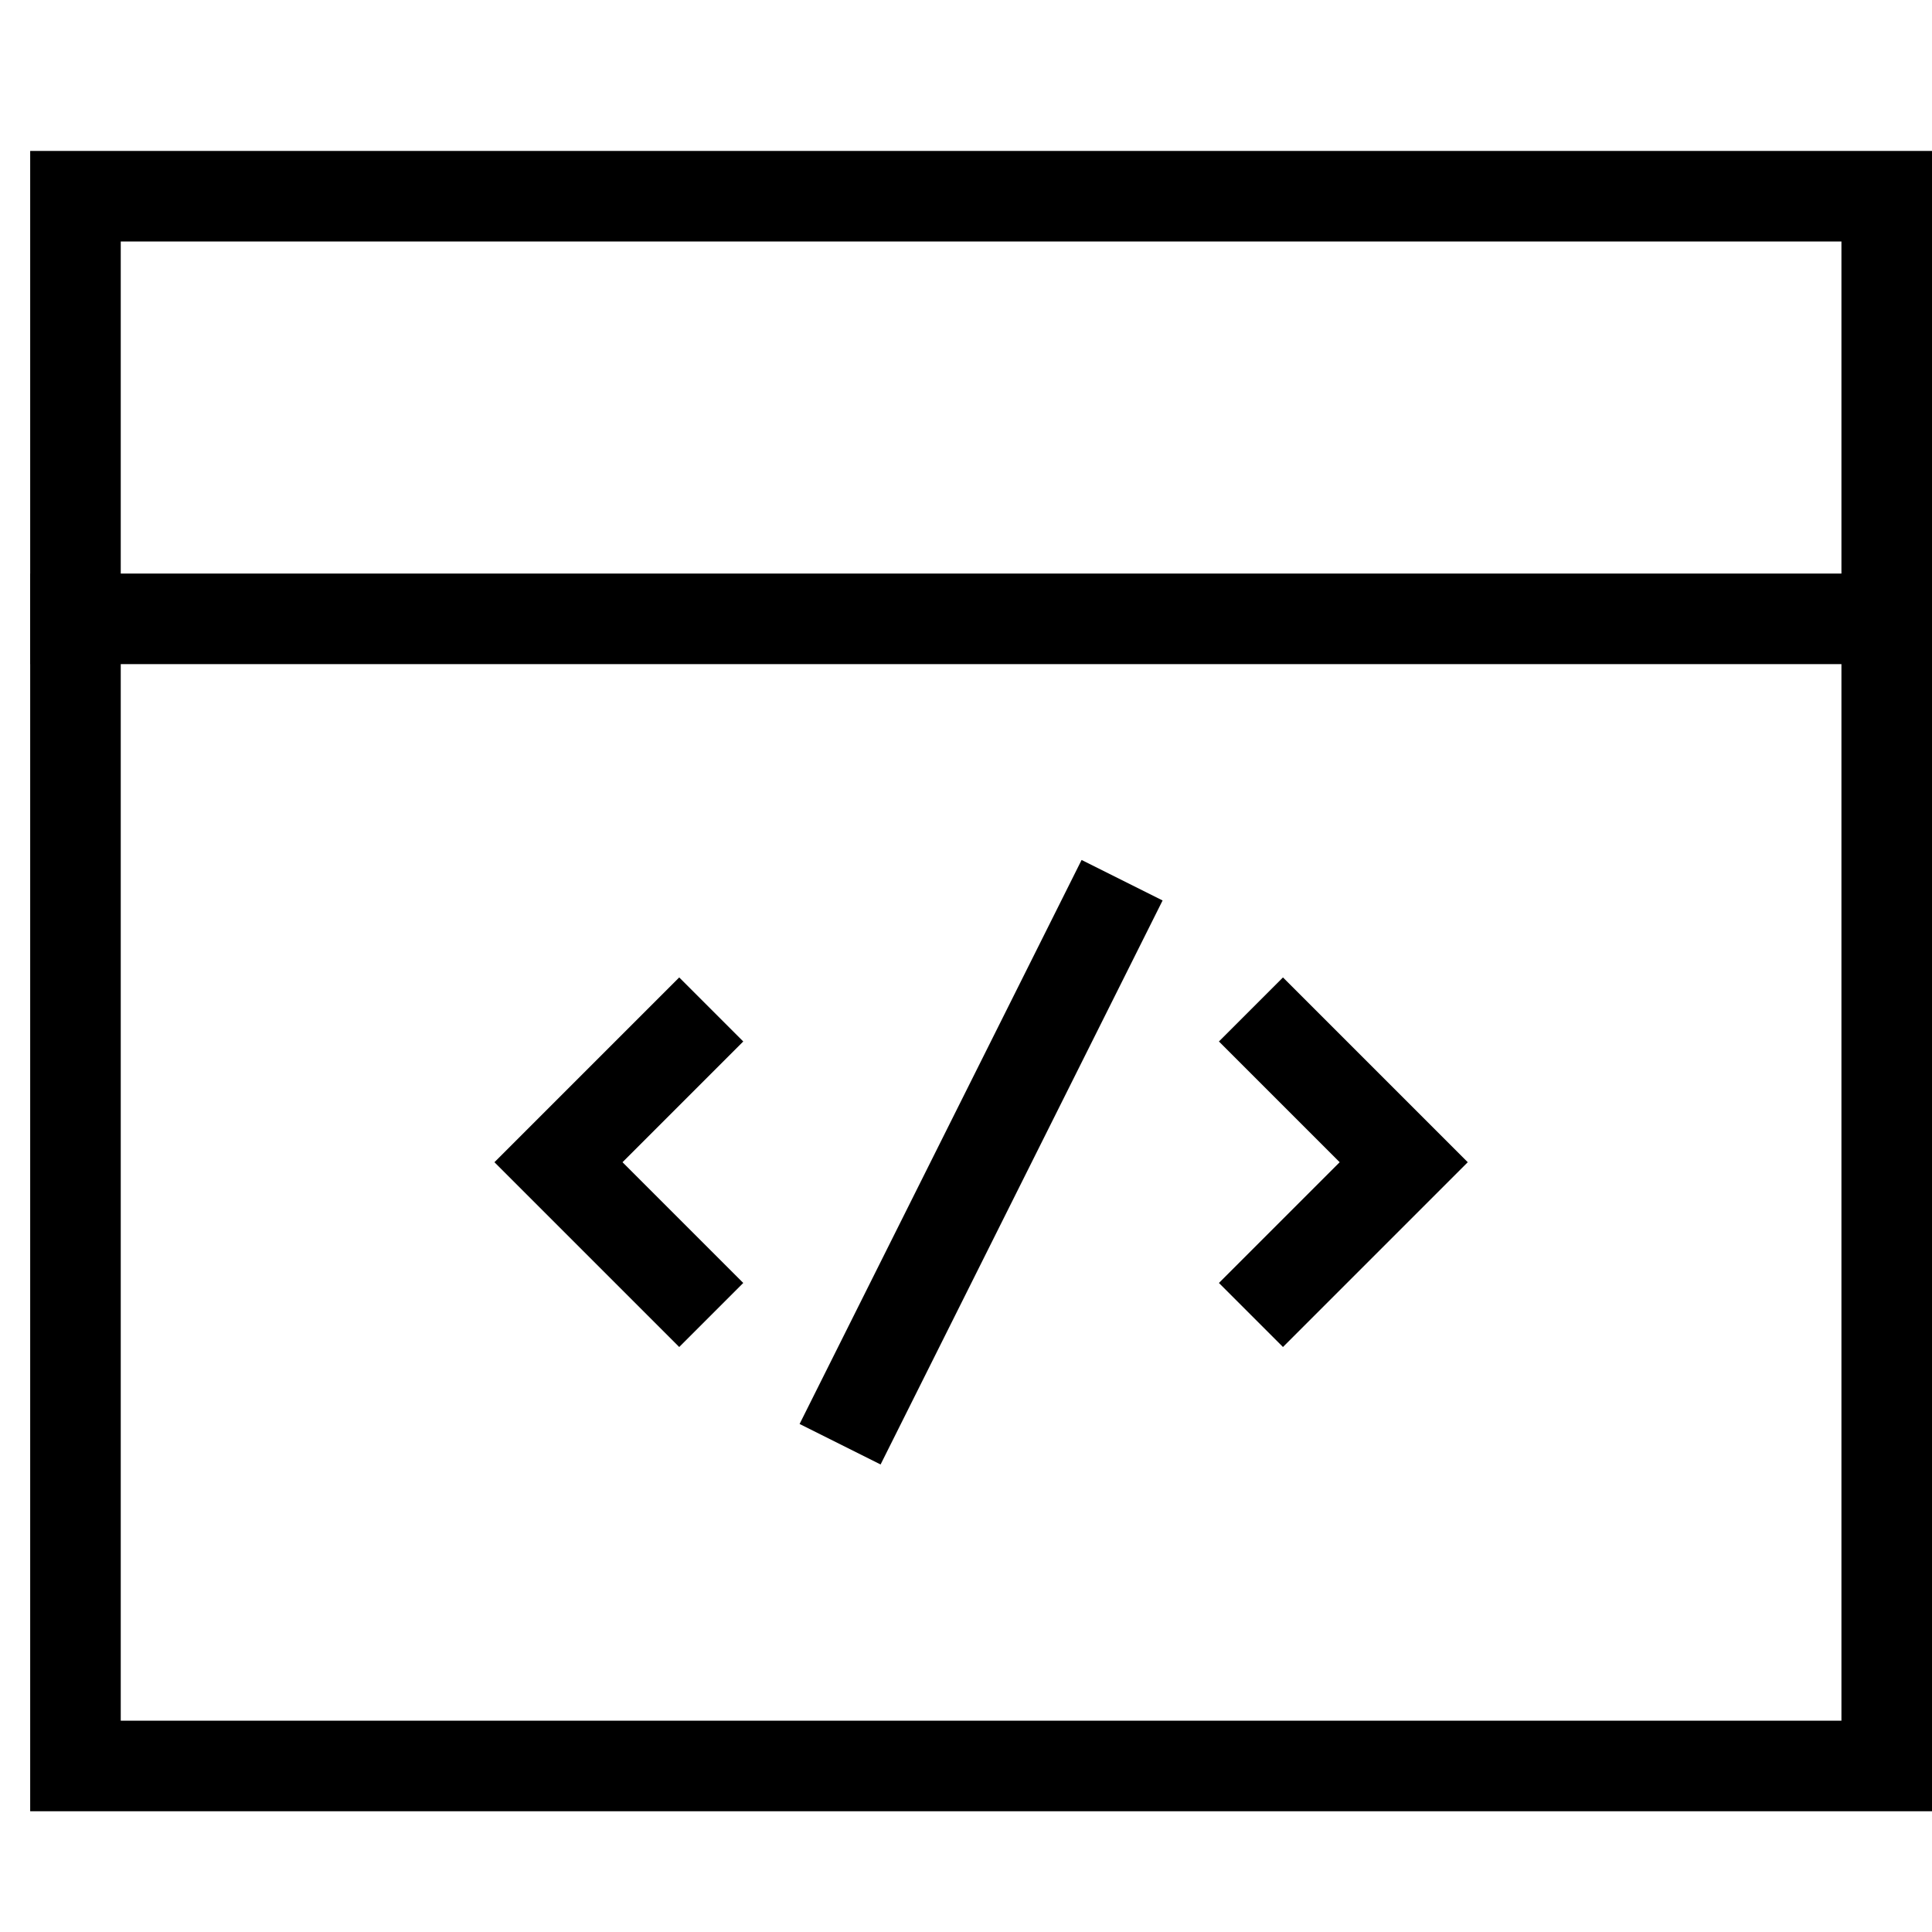
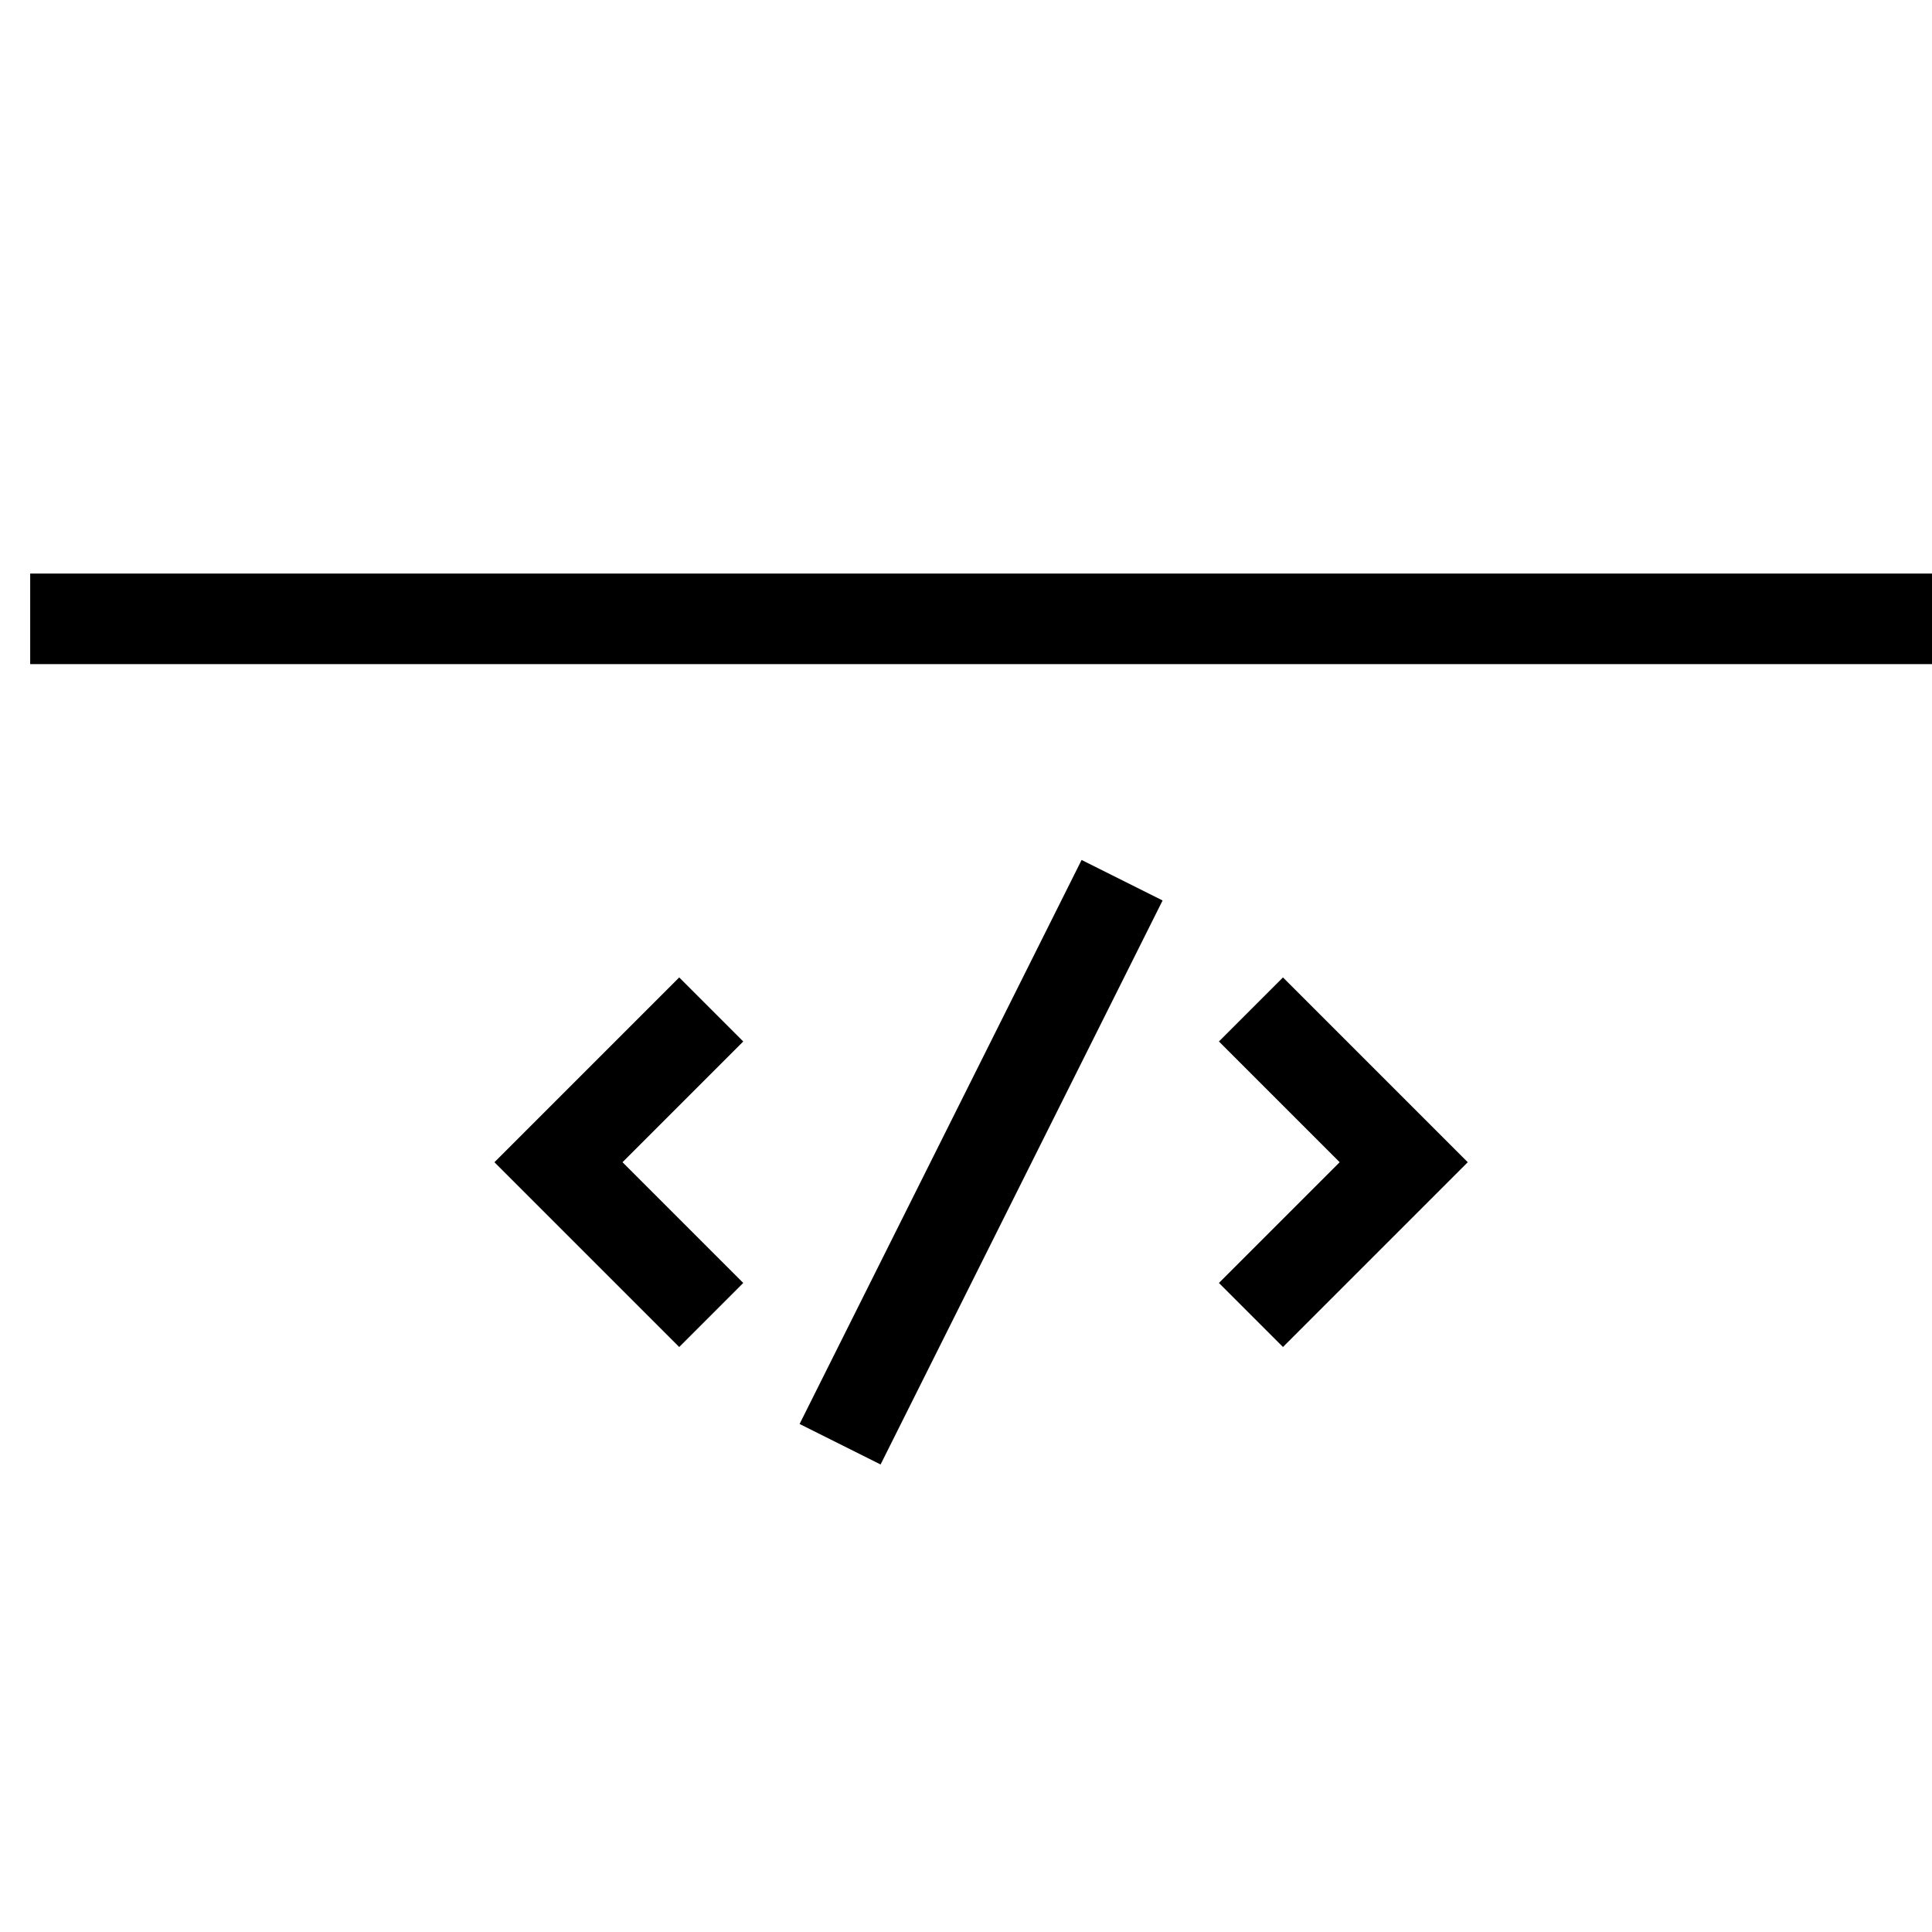
<svg xmlns="http://www.w3.org/2000/svg" version="1.1" id="Ebene_1" x="0px" y="0px" viewBox="0 0 64 64" style="enable-background:new 0 0 64 64;" xml:space="preserve">
  <style type="text/css">
	.st0{fill:none;stroke:#000000;stroke-width:3;stroke-linecap:square;stroke-miterlimit:10;}
</style>
  <g transform="translate(0.5, 0.5)">
    <polyline class="st0" points="22,34 18,38 22,42  " />
    <polyline class="st0" points="42,34 46,38 42,42  " />
    <line class="st0" x1="28" y1="46" x2="36" y2="30" />
    <line class="st0" x1="2" y1="20" x2="62" y2="20" />
-     <rect x="2" y="6" class="st0" width="60" height="52" />
  </g>
</svg>